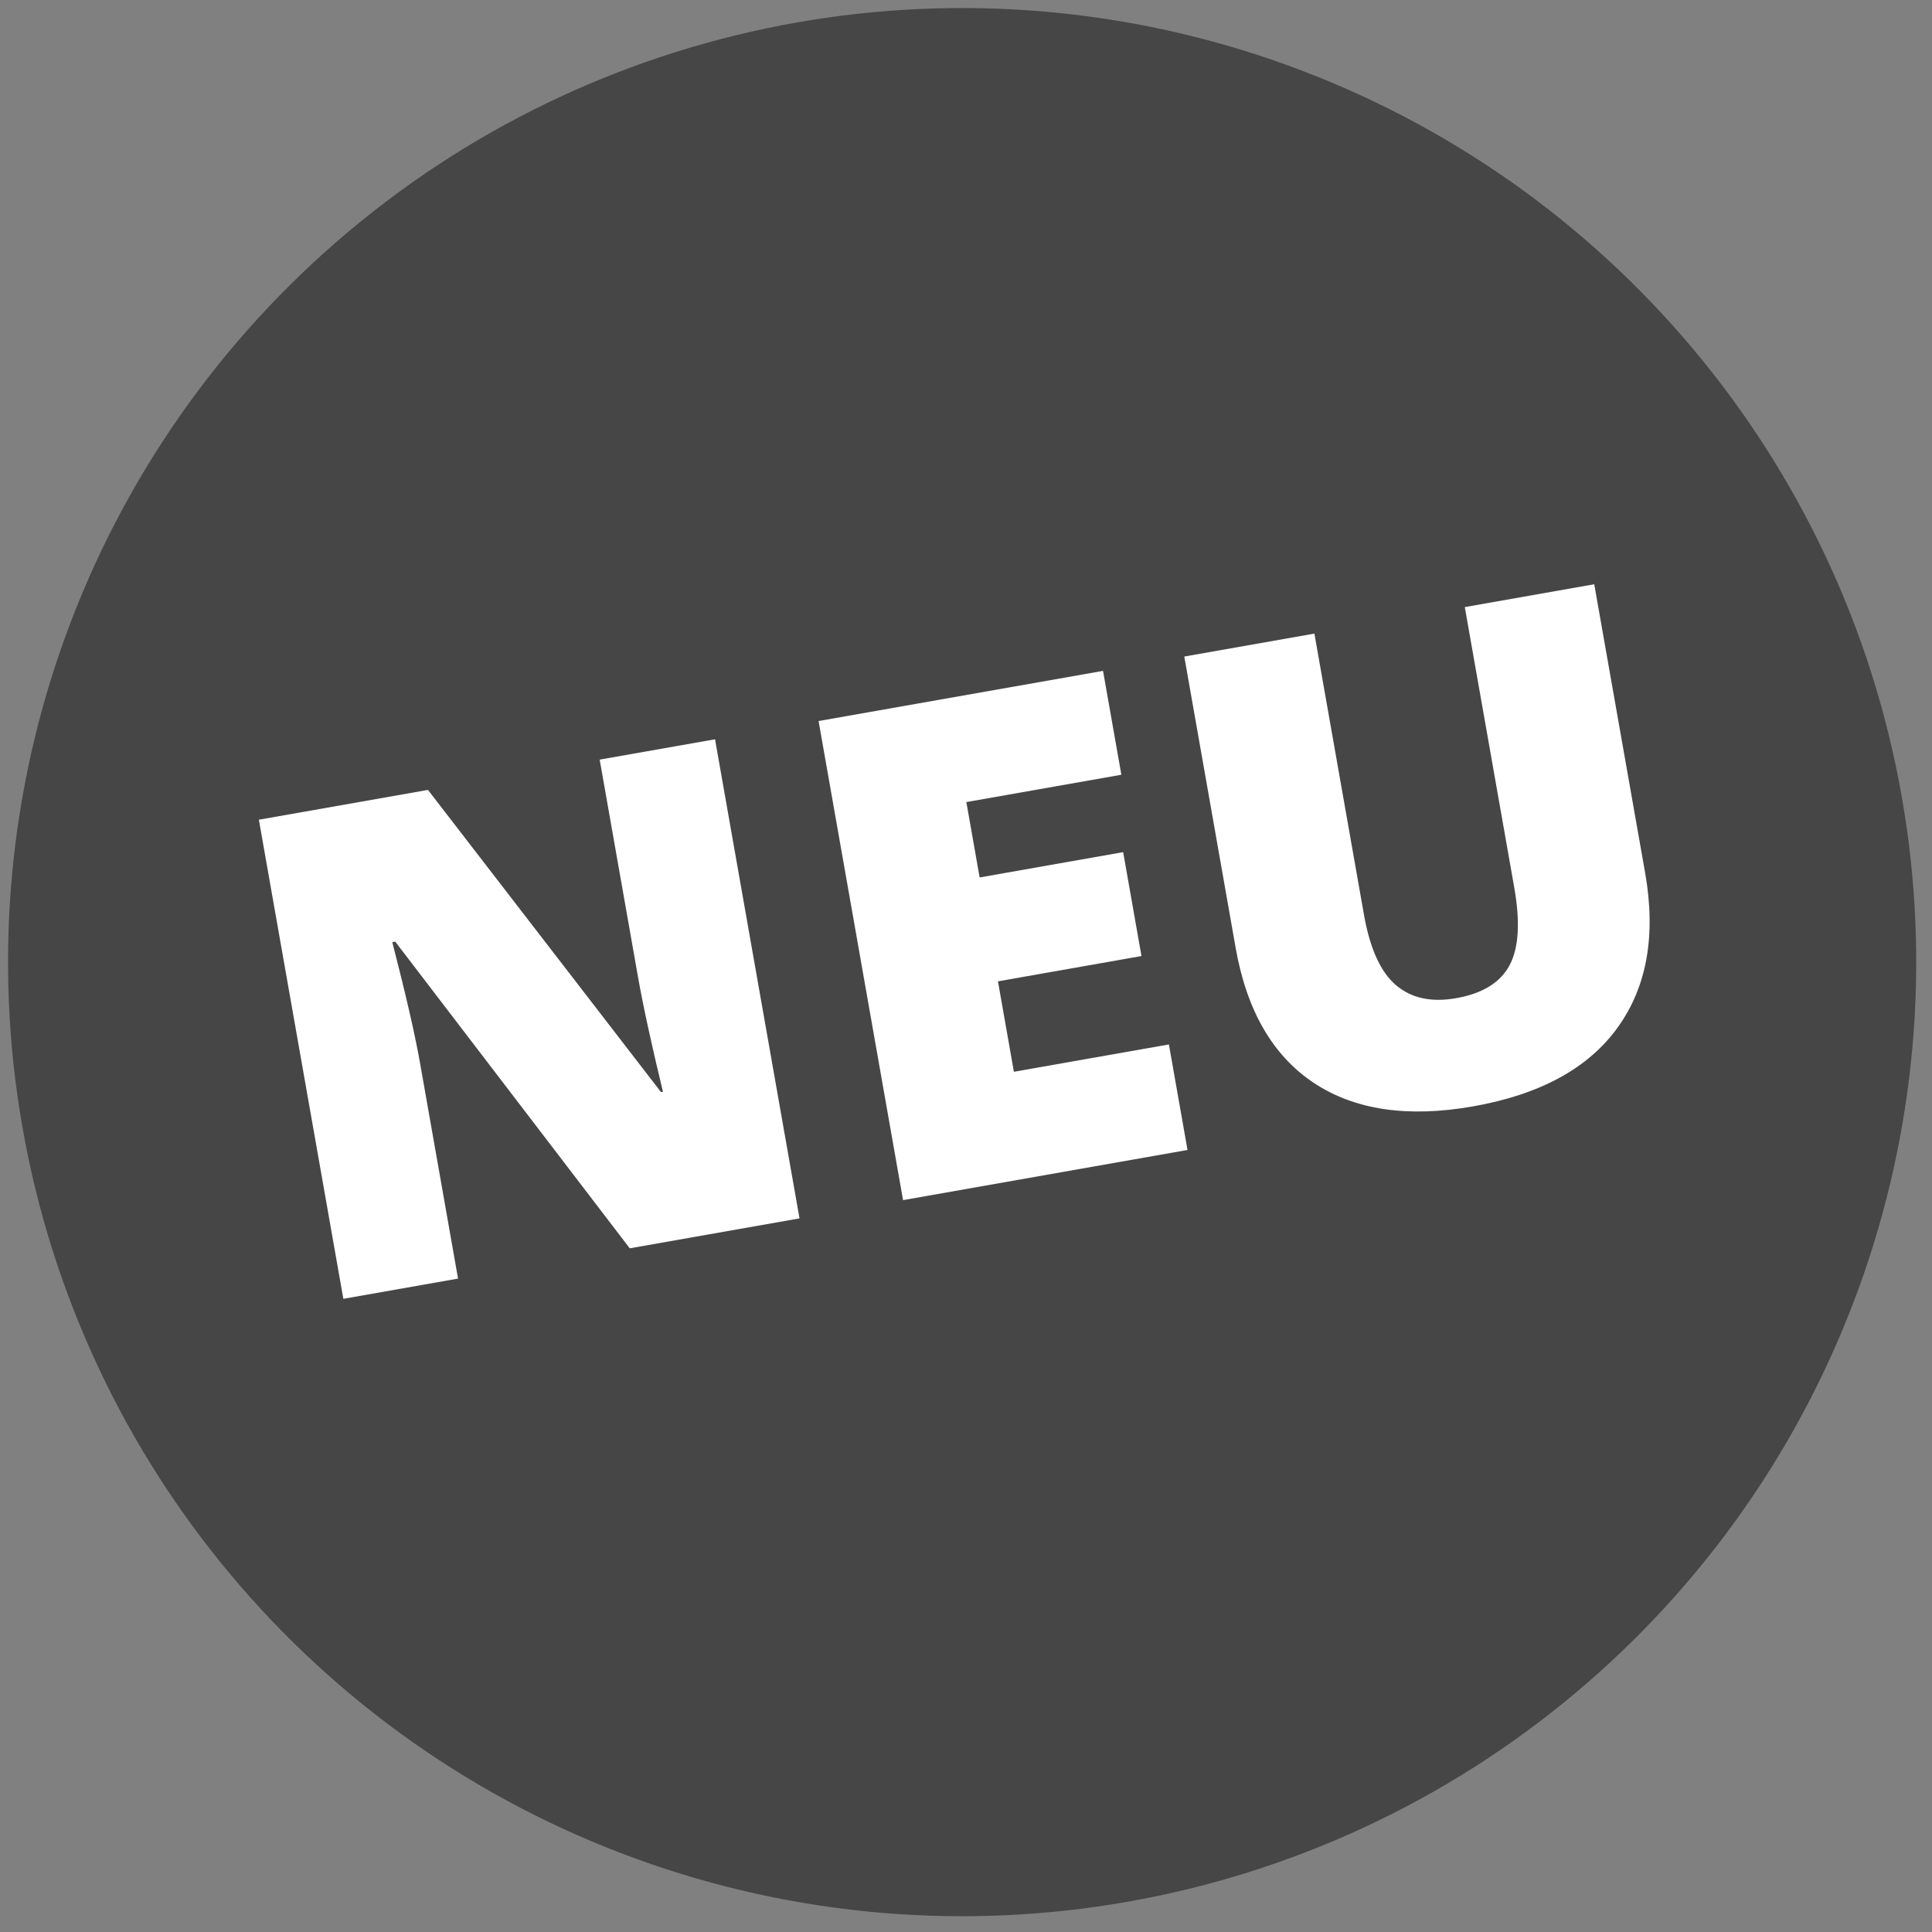
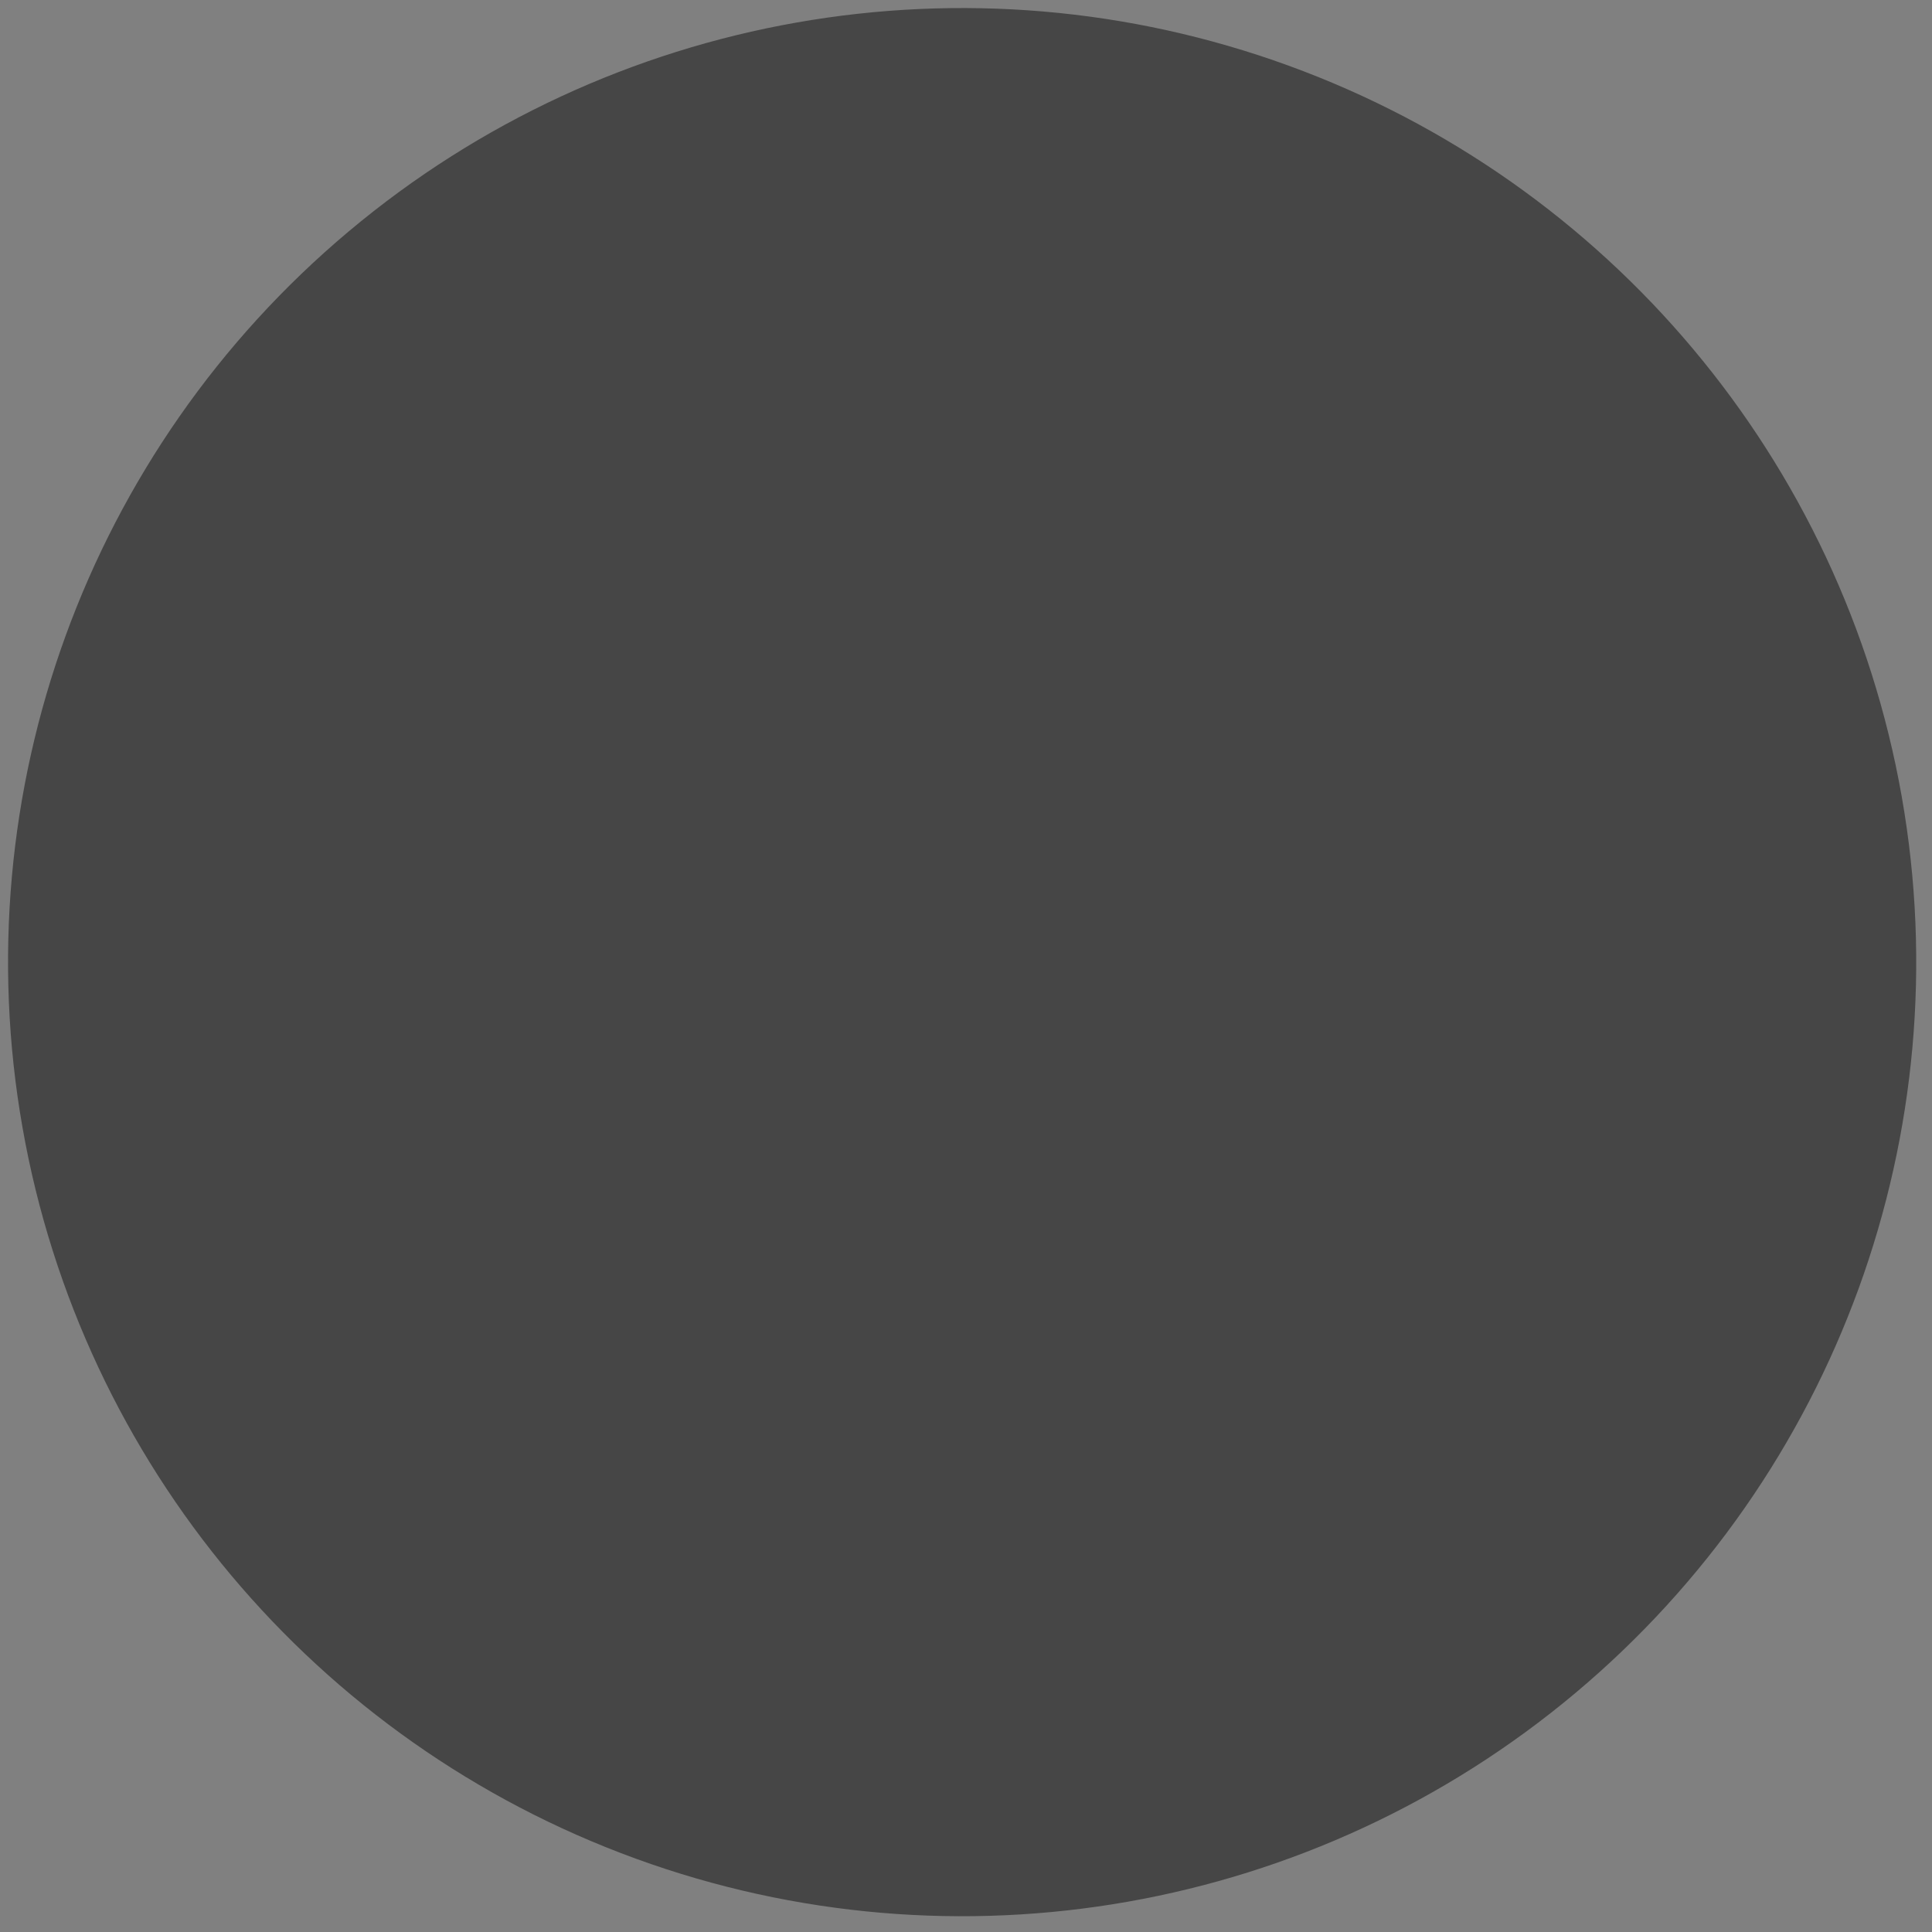
<svg xmlns="http://www.w3.org/2000/svg" width="81px" height="81px" viewBox="0 0 81 81" version="1.1">
  <rect x="0" y="0" width="81" height="81" fill="#808080" stroke="none" />
  <title>Group</title>
  <desc>Created with Sketch.</desc>
  <defs />
  <g id="Page-1" stroke="none" stroke-width="1" fill="none" fill-rule="evenodd">
    <g id="Homepage_migräneöl" transform="translate(-873, -407)">
      <g id="Group" transform="translate(913.338, 447.338) rotate(-10) translate(-913.338, -447.338) translate(873.338, 407.338)">
        <circle id="Oval" fill="#464646" cx="40" cy="40" r="40" />
-         <path d="M31.42,49.396 L24.193,49.396 L16.743,35.027 L16.618,35.027 C16.794,37.287 16.883,39.012 16.883,40.203 L16.883,49.396 L12,49.396 L12,29 L19.199,29 L26.621,43.174 L26.704,43.174 C26.574,41.119 26.509,39.468 26.509,38.222 L26.509,29 L31.42,29 L31.42,49.396 Z M47.938,49.396 L35.828,49.396 L35.828,29 L47.938,29 L47.938,33.422 L41.339,33.422 L41.339,36.631 L47.449,36.631 L47.449,41.054 L41.339,41.054 L41.339,44.904 L47.938,44.904 L47.938,49.396 Z M68.85,29 L68.85,41.277 C68.85,43.946 68.094,46.013 66.583,47.478 C65.072,48.943 62.893,49.675 60.047,49.675 C57.266,49.675 55.129,48.964 53.636,47.541 C52.144,46.118 51.397,44.072 51.397,41.402 L51.397,29 L56.936,29 L56.936,40.97 C56.936,42.411 57.206,43.458 57.745,44.109 C58.284,44.76 59.08,45.085 60.131,45.085 C61.256,45.085 62.072,44.762 62.579,44.116 C63.086,43.469 63.339,42.411 63.339,40.942 L63.339,29 L68.85,29 Z" id="NEU-Copy" fill="#FFFFFF" />
      </g>
    </g>
  </g>
</svg>